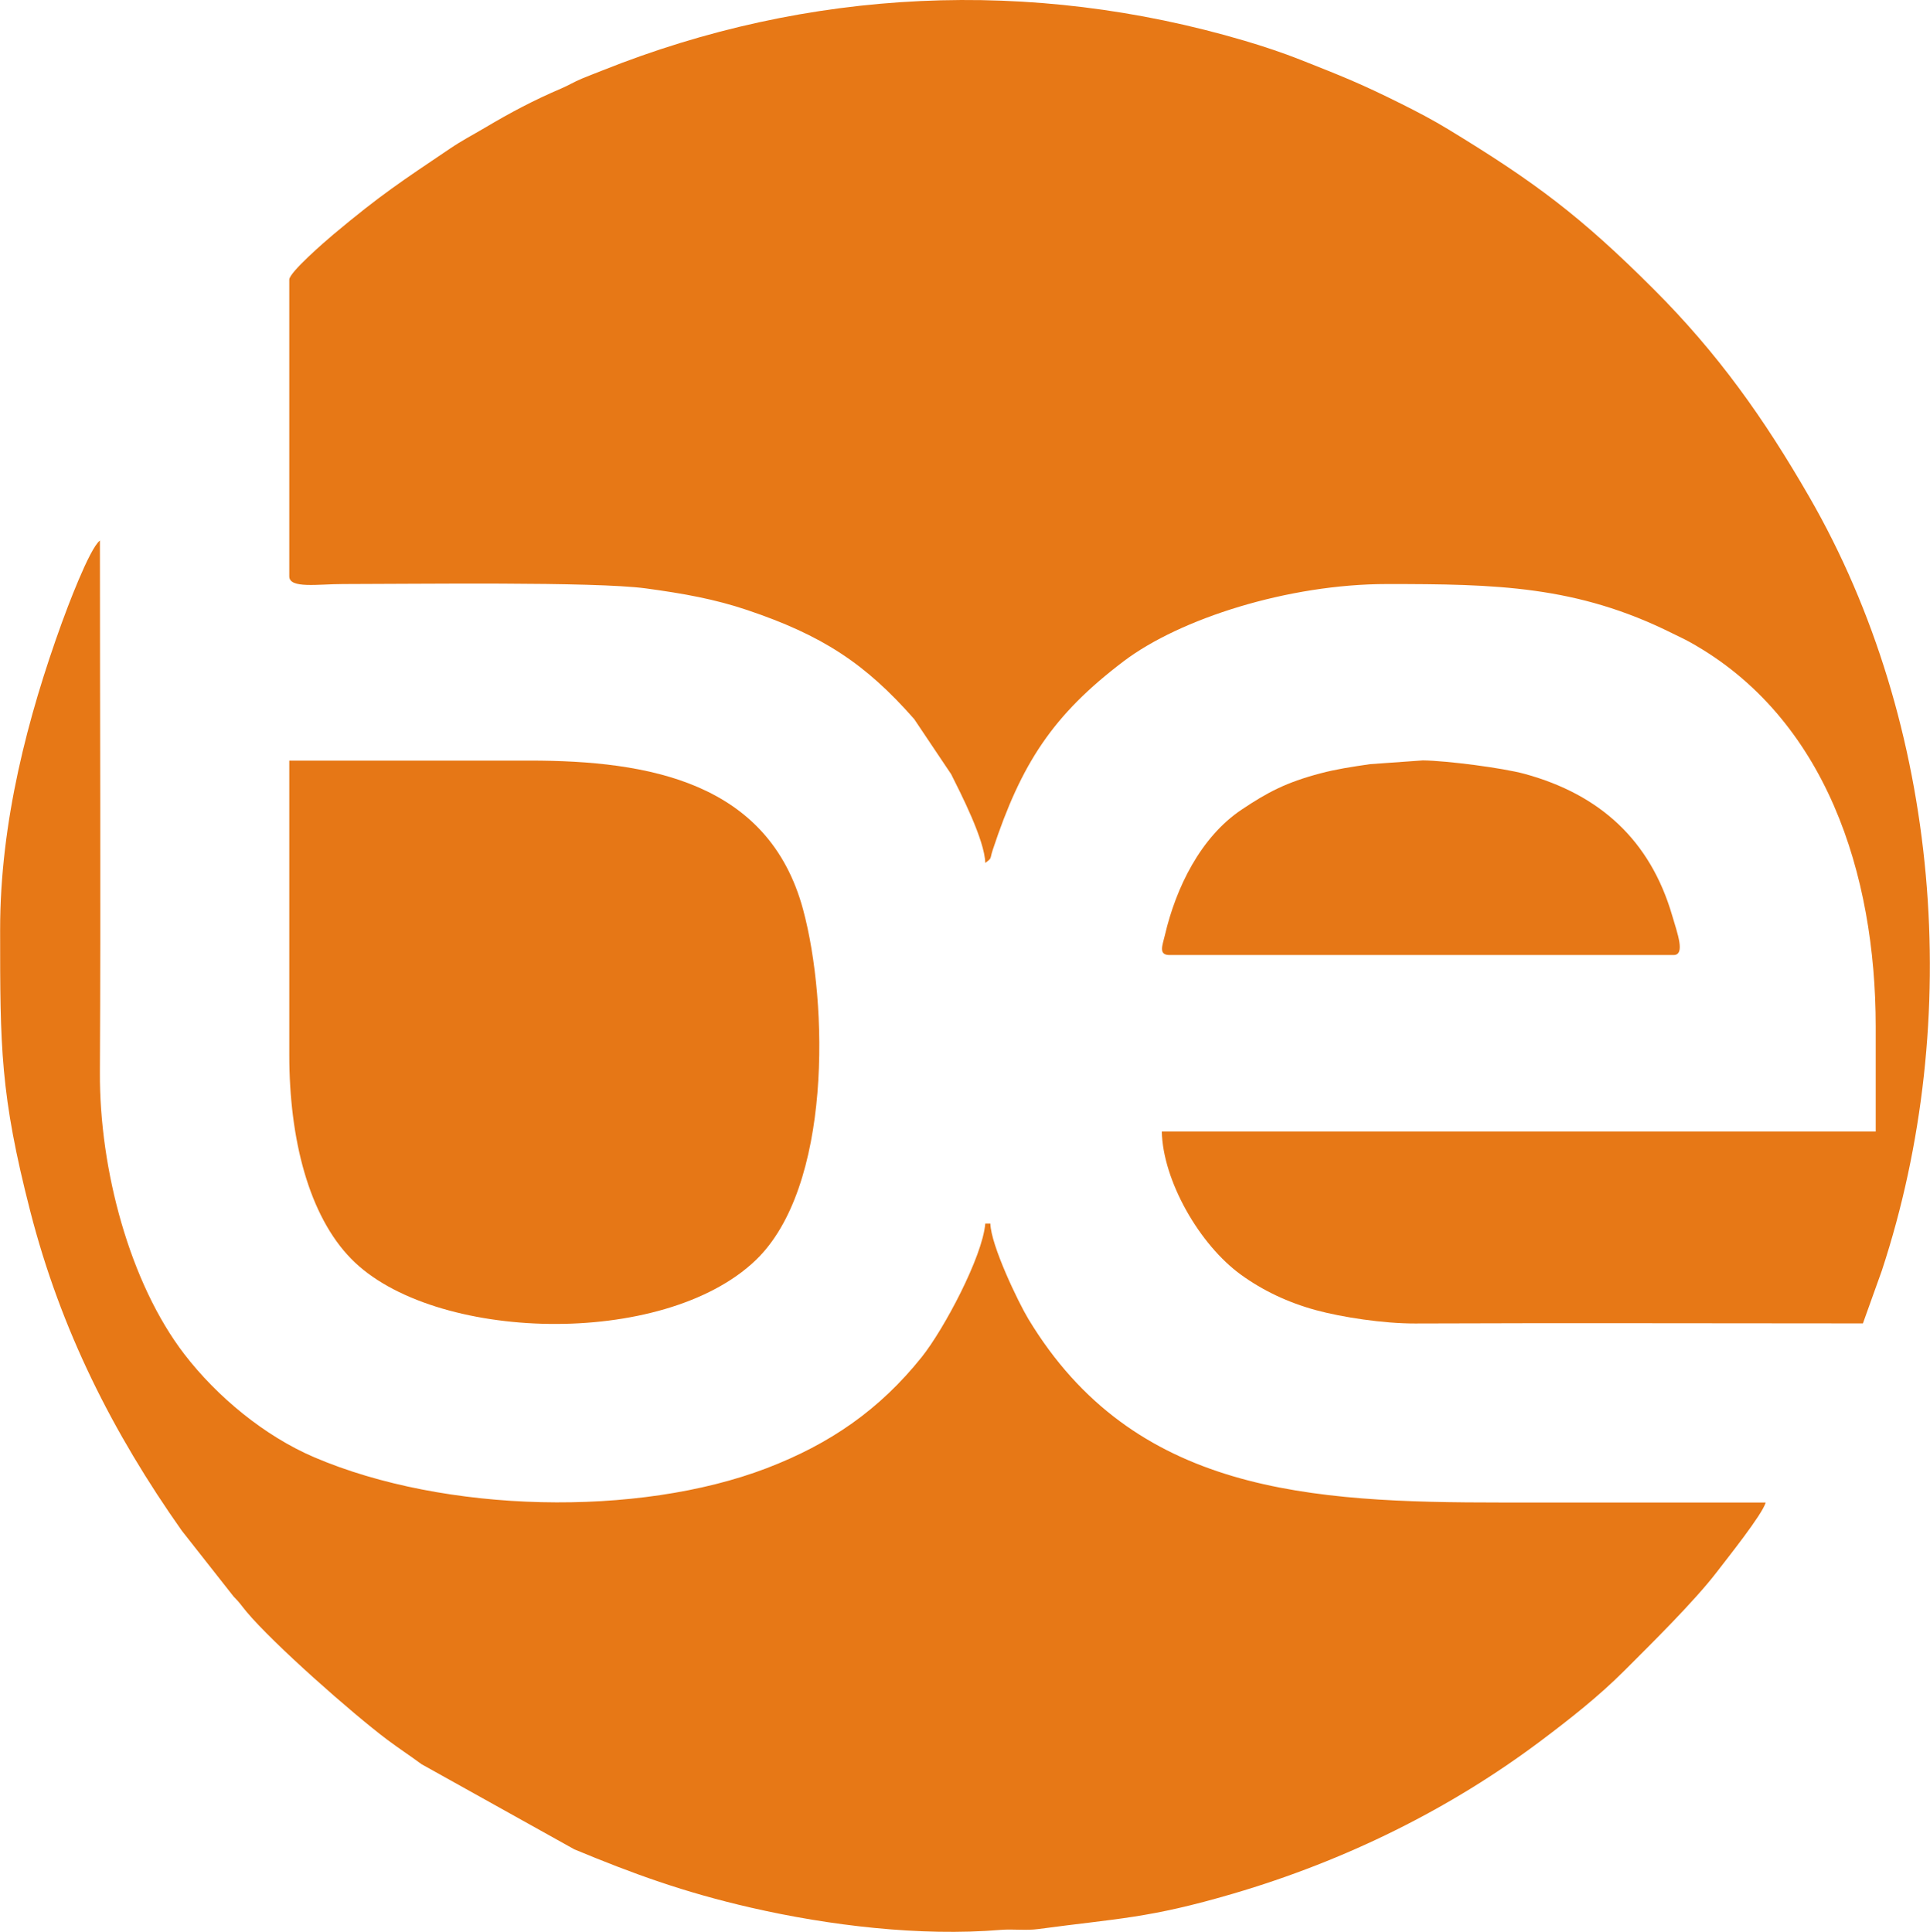
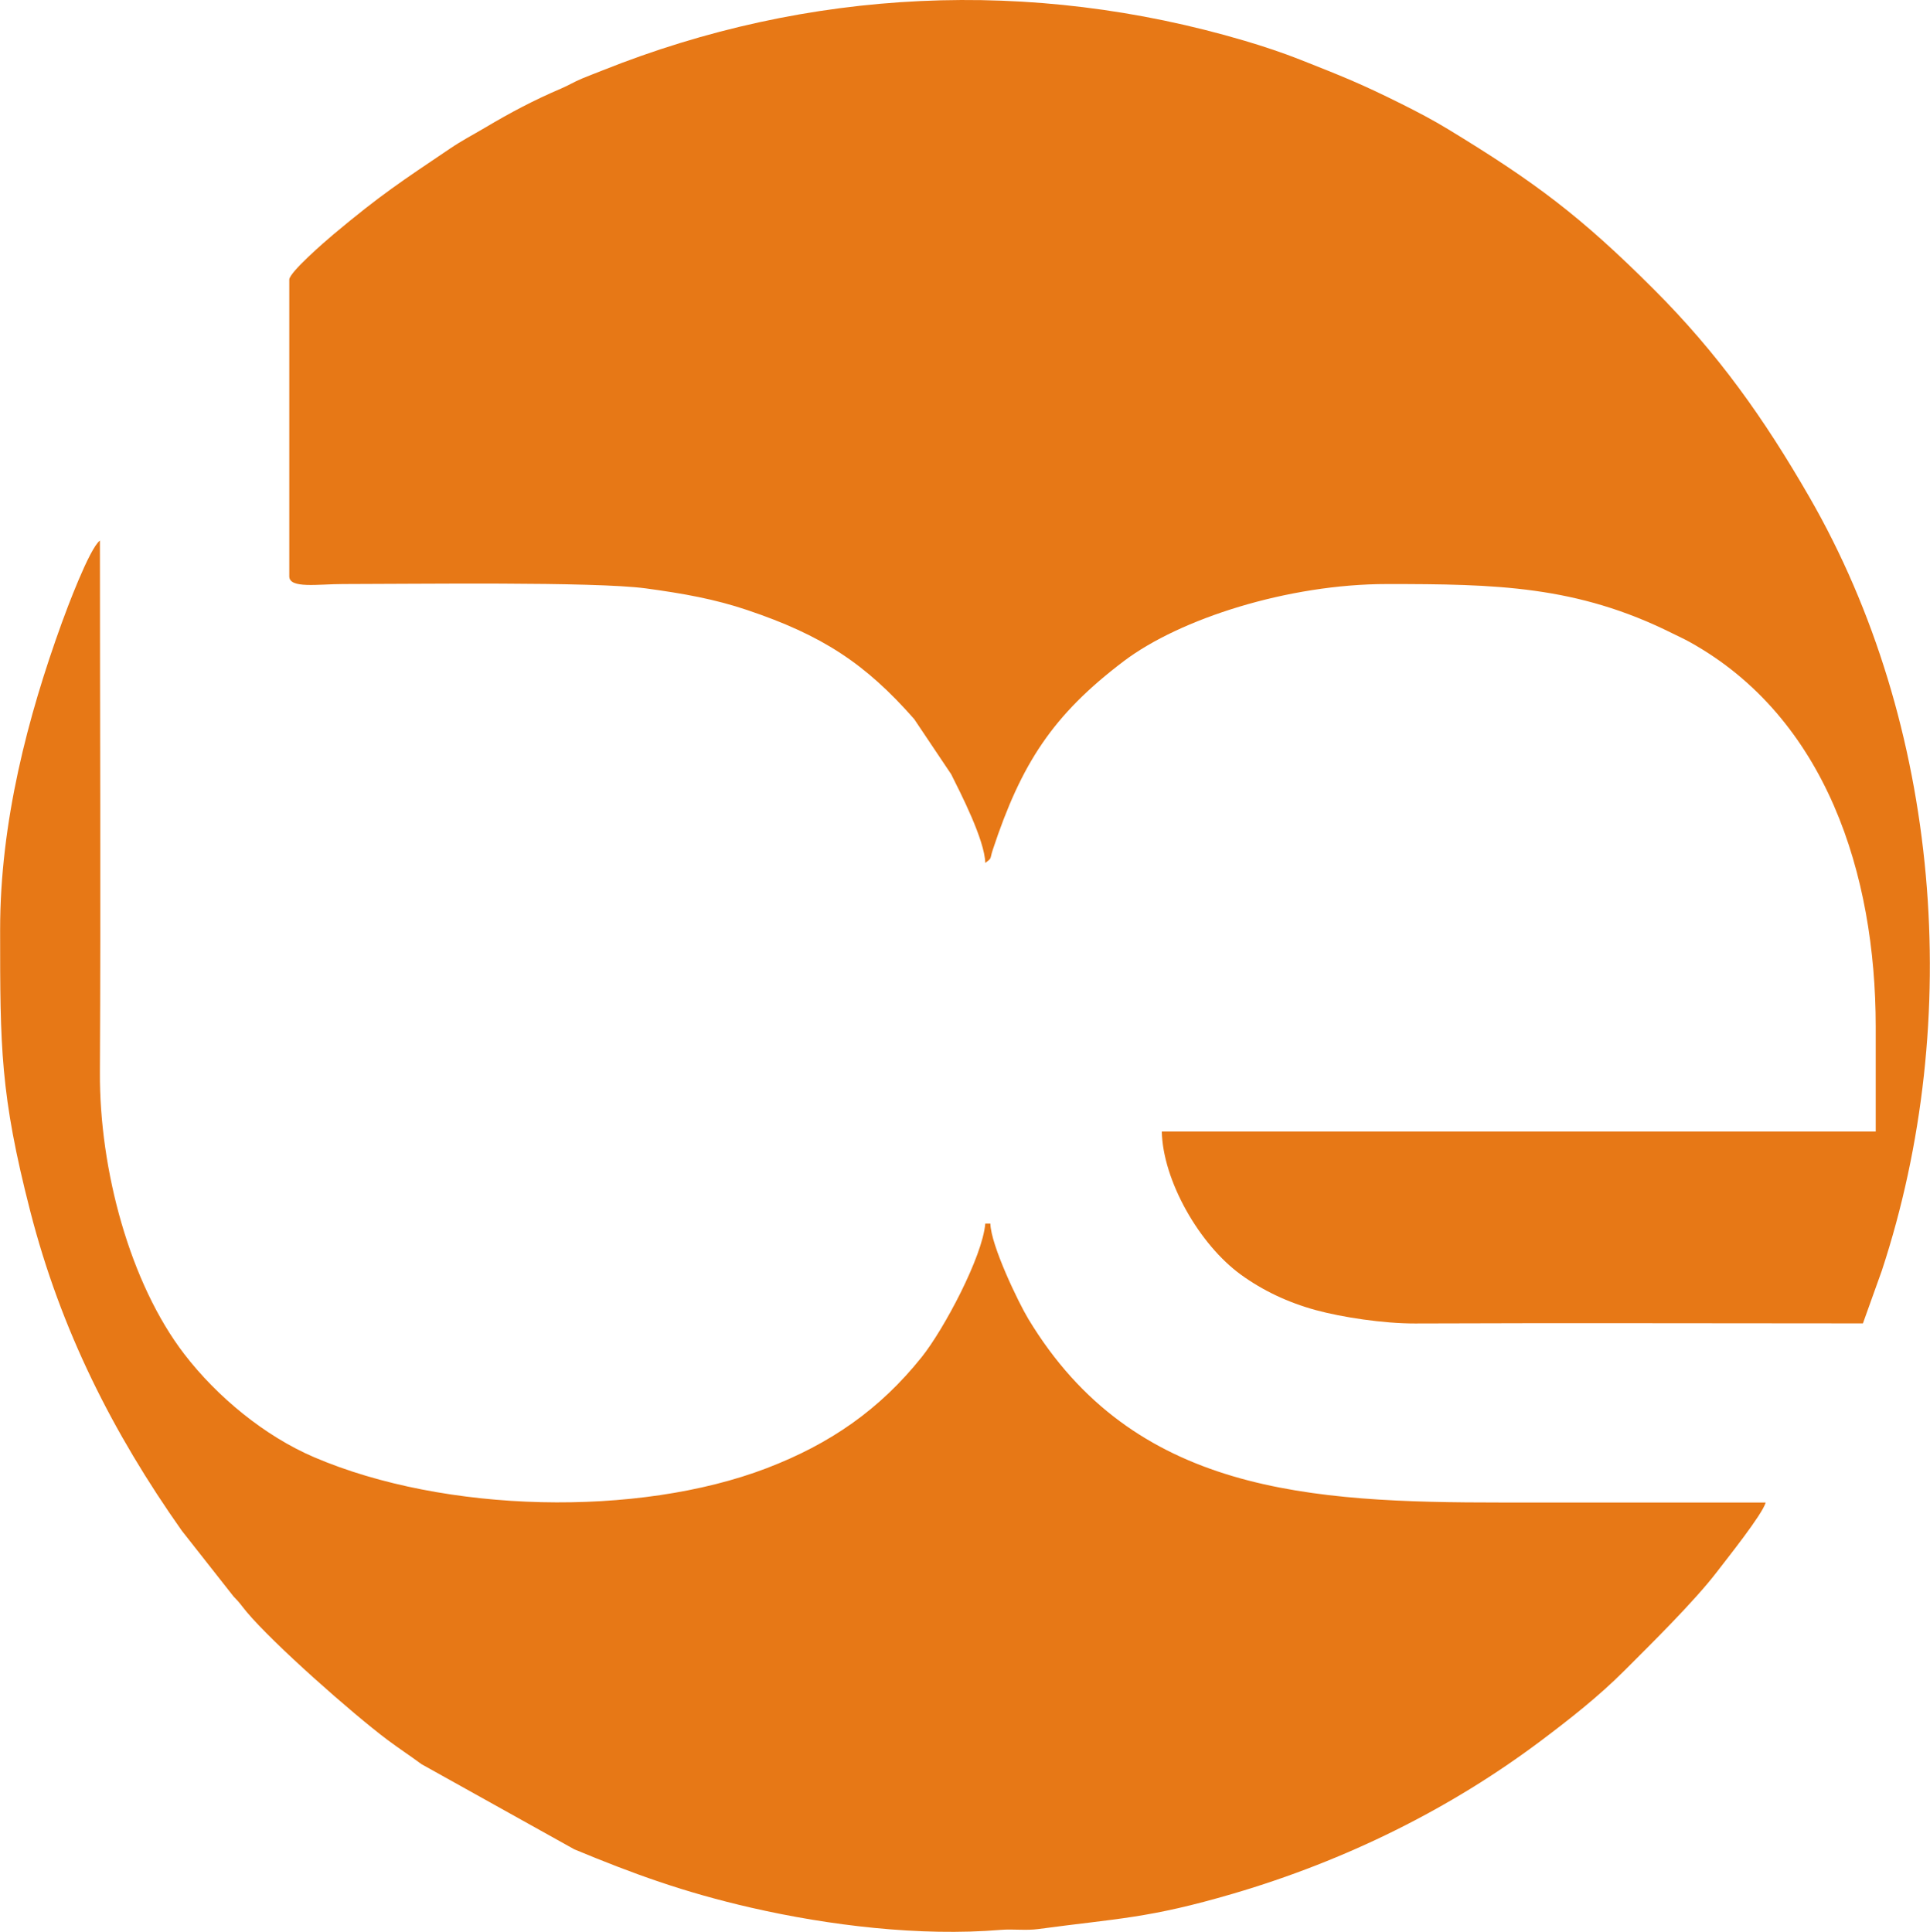
<svg xmlns="http://www.w3.org/2000/svg" xml:space="preserve" width="1791px" height="1793px" version="1.1" style="shape-rendering:geometricPrecision; text-rendering:geometricPrecision; image-rendering:optimizeQuality; fill-rule:evenodd; clip-rule:evenodd" viewBox="0 0 720.9 721.8">
  <defs>
    <style type="text/css">
   
    .fil1 {fill:#E67716}
    .fil0 {fill:#E77816}
   
  </style>
  </defs>
  <g id="Camada_x0020_1">
    <path class="fil0" d="M108.02 104.47l0 110.88c0,4.69 10.85,2.87 20.07,2.87 25.73,0 93.91,-0.97 113.09,1.62 14.25,1.93 25.91,4.05 37.82,8.06 28.06,9.44 44.16,19.95 62.47,40.77l13.81 20.6c3.45,6.9 12.55,24.59 12.74,33.14 2.64,-1.93 1.63,-1.33 2.79,-4.85 10.68,-32.31 22.43,-50.45 48.96,-70.53 20.97,-15.87 61.42,-28.81 98.32,-28.81 40.64,0 70.92,0.57 106.74,18.48 2.4,1.2 4.05,1.91 6.37,3.19 50.99,28.32 69.47,86.87 69.47,143.7l0 39.19 -266.7 0c0.41,18.34 14.01,42.24 29.63,53.54 8,5.79 17.35,10.3 27.92,13.19 9.66,2.63 25.2,5.03 37.07,4.99 55.75,-0.23 111.54,-0.03 167.3,-0.03l7.06 -19.7c30.9,-93.81 21.92,-204.11 -27.09,-289.1 -16.92,-29.36 -34.14,-53.64 -58.12,-77.61 -27.38,-27.38 -44.63,-40.21 -76.88,-59.81 -5.58,-3.4 -11.29,-6.39 -17.35,-9.42 -15.49,-7.73 -22.15,-10.32 -37.92,-16.57 -6.21,-2.46 -13.79,-5 -20.68,-7.03 -79.89,-23.6 -162.99,-19.68 -240,11.13 -2.91,1.17 -4.55,1.75 -7.53,2.99 -3.16,1.32 -4.7,2.4 -7.76,3.71 -10.44,4.46 -19,9.03 -28.41,14.61 -4.91,2.91 -8.59,4.77 -13.16,7.86 -17.9,12.08 -25.97,17.31 -43.5,32.02 -3.07,2.57 -16.53,14.22 -16.53,16.92z" />
    <path class="fil0" d="M0 347.27c0,43.95 0.02,61.59 11.27,105.35 11.4,44.39 30.9,82.87 56.59,119.29l19.36 24.61c2.45,2.46 2.71,3.15 4.83,5.69 10.03,11.99 39.41,37.92 52.56,47.8 4.52,3.39 8.3,5.81 12.83,9.16l57.08 31.81c21.84,9.07 40.79,16.02 66.13,21.82 28.97,6.63 62.93,10.77 93.15,8.27 4.61,-0.38 9.4,0.32 14.03,-0.31 29.84,-4.04 41.01,-3.9 72.8,-13.23 42.08,-12.36 81.16,-31.72 114.95,-57.11 10.85,-8.15 21.64,-16.64 31.17,-26.18 9.59,-9.6 26.17,-25.88 34.67,-37.03 3.59,-4.71 16.96,-21.4 18.14,-25.82 -32.81,0 -65.63,0 -98.45,0 -71.76,0 -137.67,-3.39 -177.03,-68.64 -3.63,-6.01 -13.97,-27.46 -14.15,-35.56l-1.91 0c-1.03,12.36 -15.48,39.53 -23.75,49.86 -15.74,19.69 -34.32,32.48 -57.9,41.51 -48.08,18.4 -120.17,16.83 -169.07,-4.1 -18.5,-7.92 -36.25,-22.58 -48.49,-38.51 -20.33,-26.46 -31.72,-68.89 -31.54,-105.15 0.34,-66.24 0.01,-132.58 0.01,-198.83 -3.96,2.9 -12.64,26.31 -14.23,30.7 -12.72,35.12 -23.05,74.38 -23.05,114.6z" />
-     <path class="fil1" d="M108.02 394.1c0,31.69 7.37,60.16 23.15,76.26 30.37,31.01 116.52,33.62 151.09,0.49 28.4,-27.21 27.2,-95.84 17.7,-131.04 -12.87,-47.67 -57.73,-55.63 -102.09,-55.63l-89.85 0 0 109.92z" />
-     <path class="fil1" d="M436.84 356.83l188.31 0c4.5,0 1.41,-8.16 -0.52,-14.78 -8.18,-28.04 -26.93,-45.2 -55.11,-52.9 -8.08,-2.21 -29.03,-4.94 -38.04,-5.04l-19.7 1.4c-7.03,1.03 -12.58,1.86 -18.55,3.44 -12.74,3.36 -19.72,7.04 -29.45,13.56 -15.29,10.24 -24.53,29.14 -28.66,46.92 -0.85,3.66 -2.57,7.4 1.72,7.4z" />
  </g>
</svg>